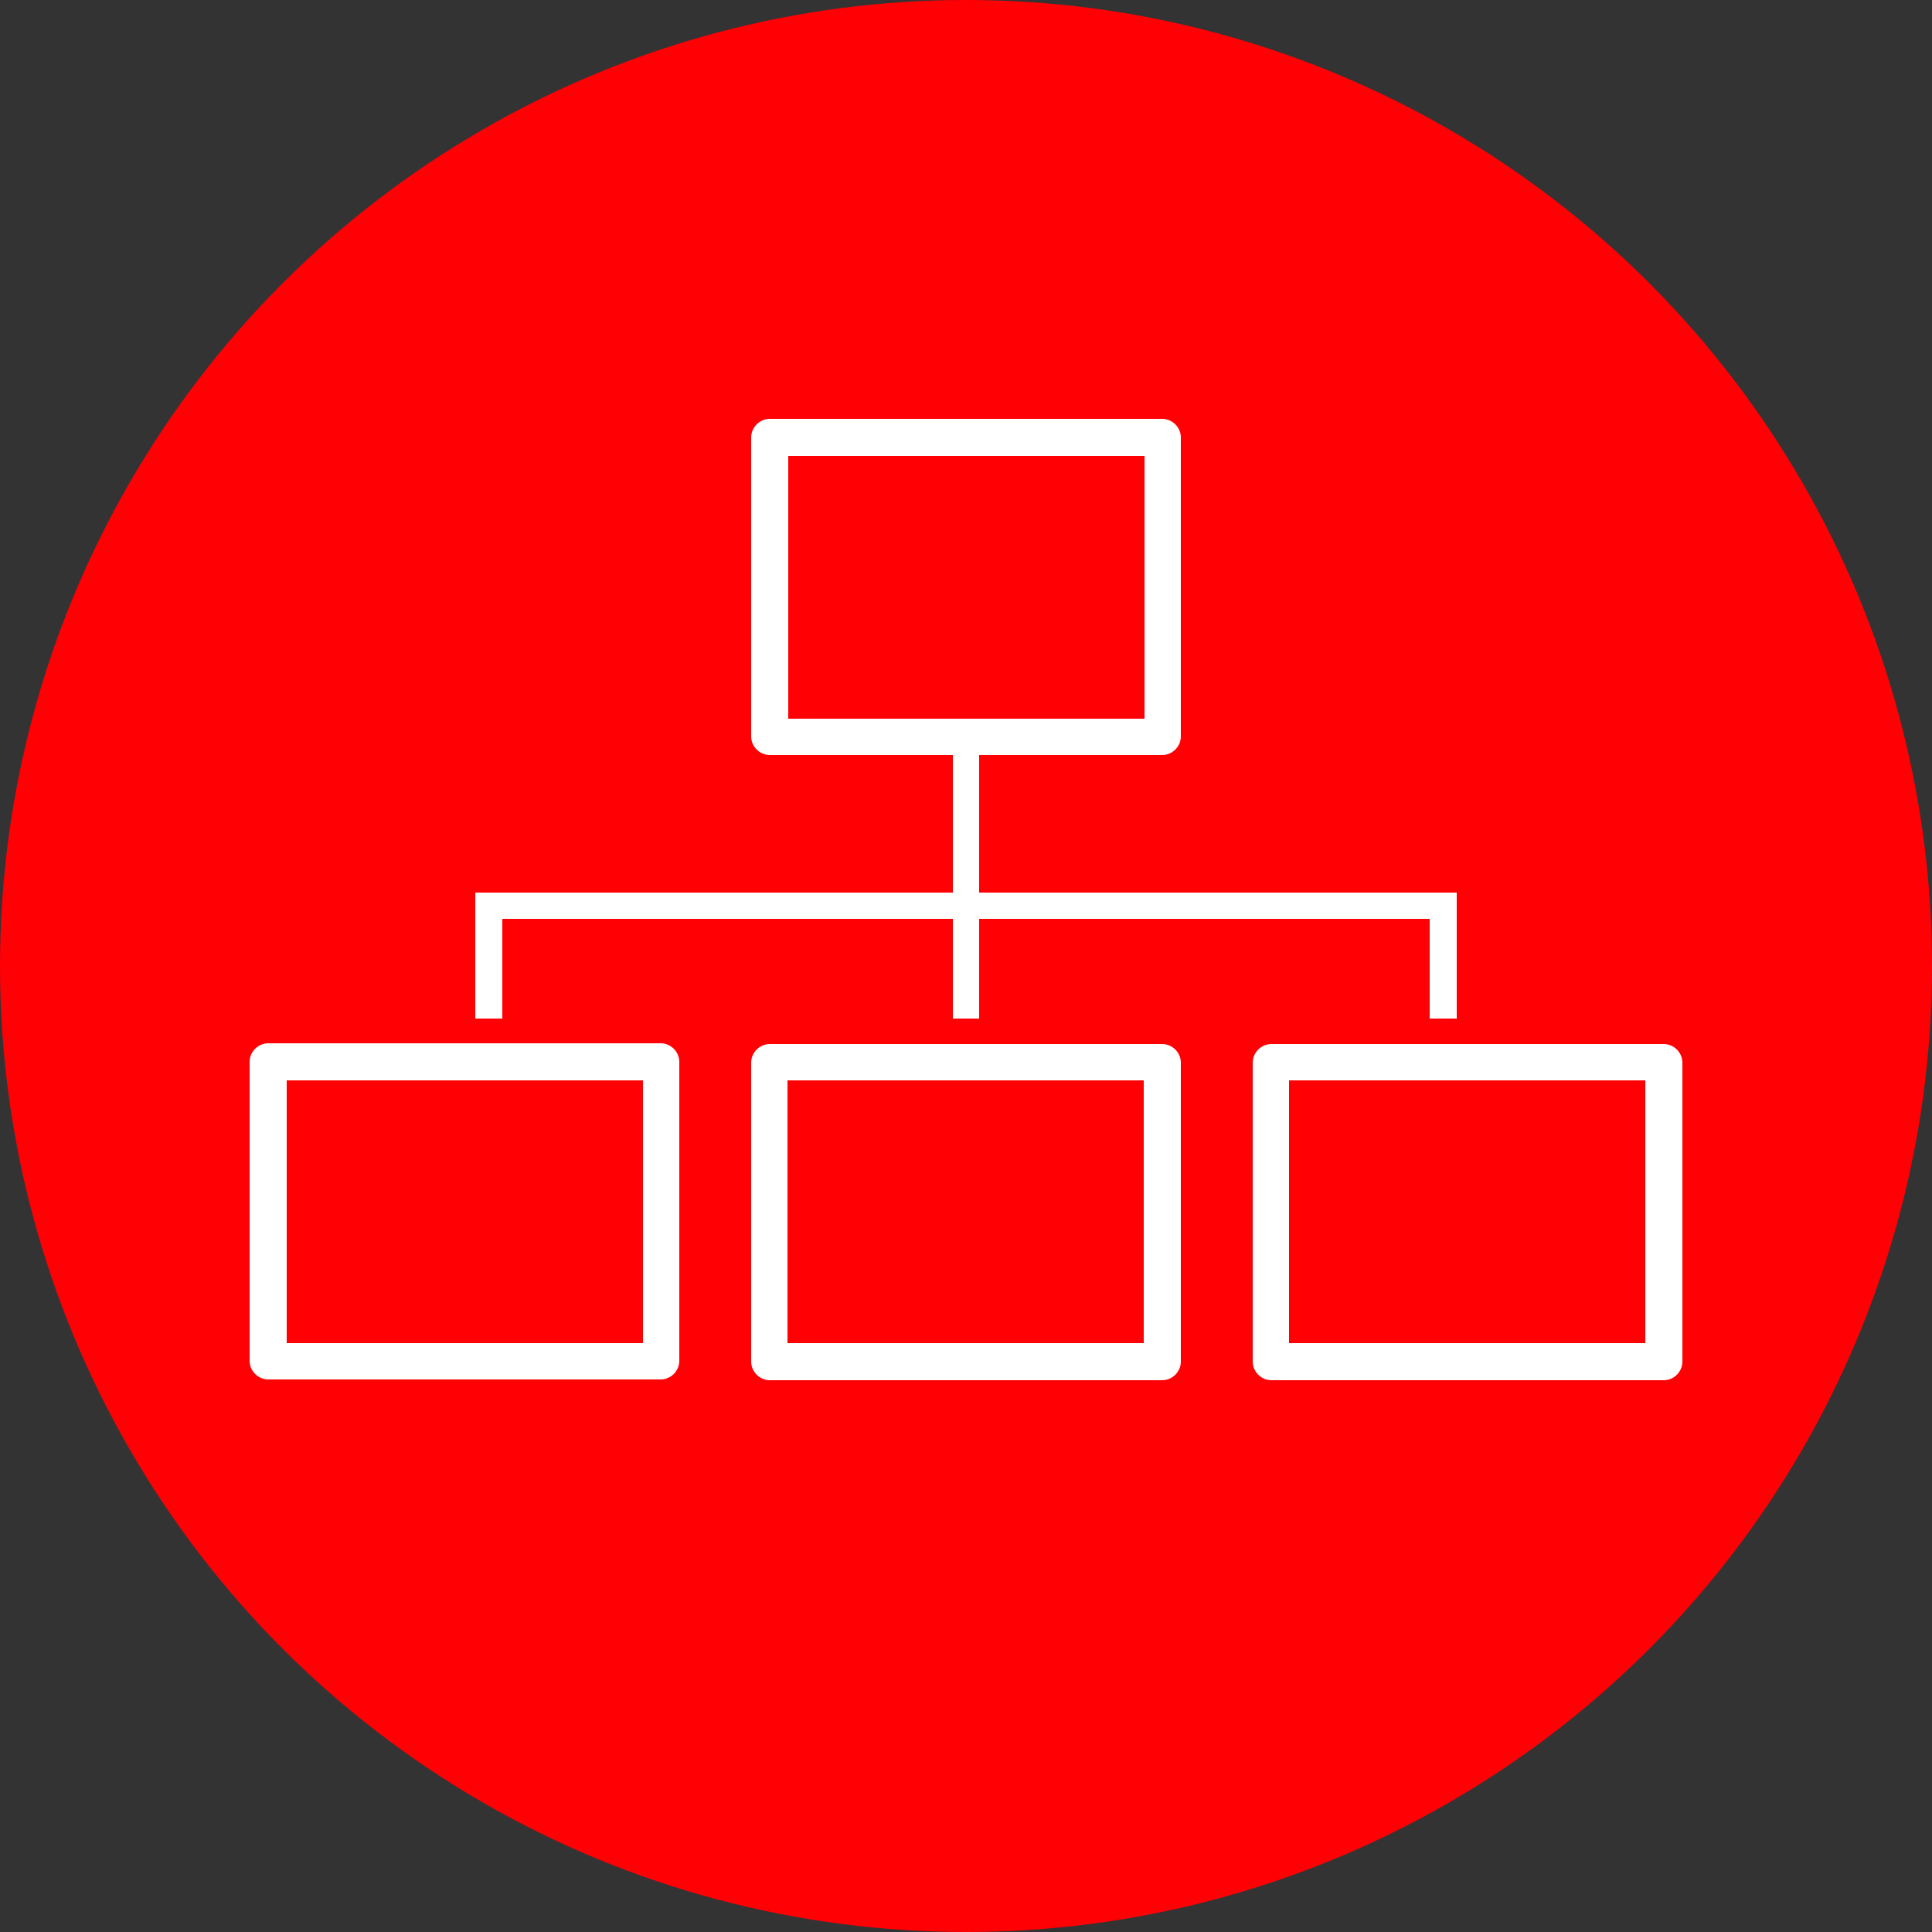
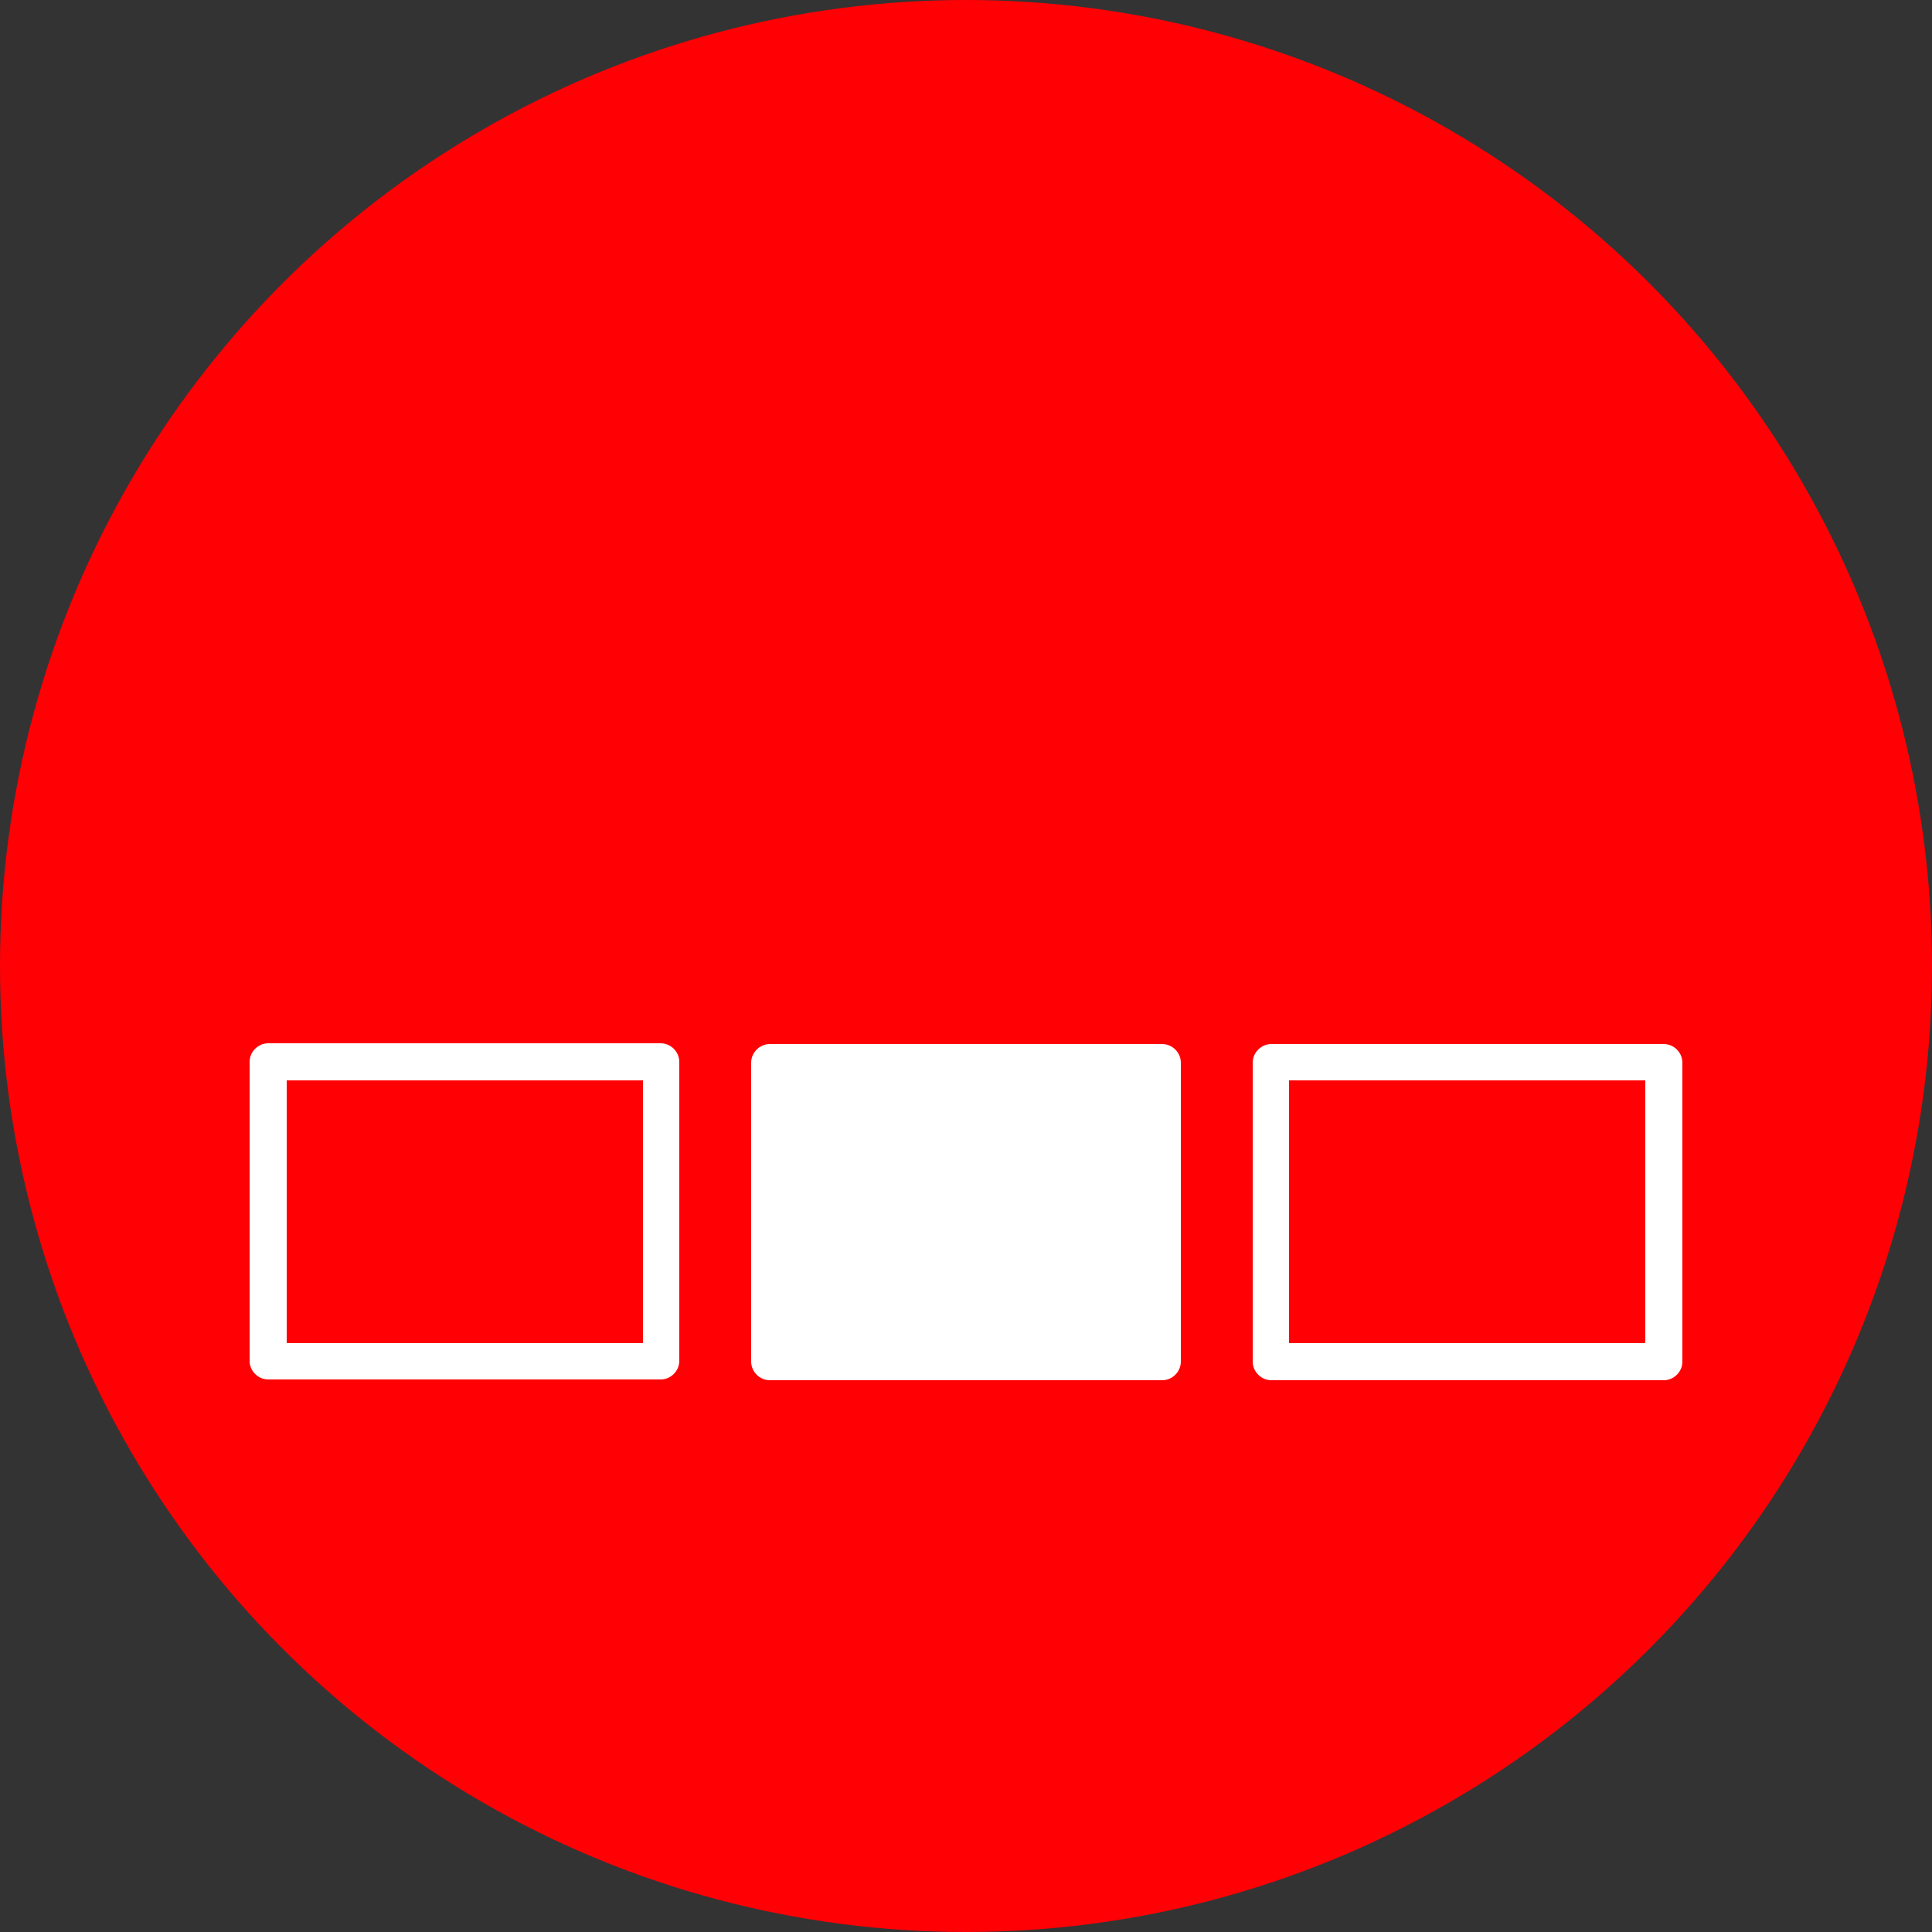
<svg xmlns="http://www.w3.org/2000/svg" id="Capa_1" version="1.1" viewBox="0 0 250 250">
  <rect x="0" y="0" width="250" height="250" fill="#333333" stroke="none" />
  <defs>
    <style>
      .st0 {
        fill: #ff0005;
      }

      .st1 {
        fill: #fff;
      }
    </style>
  </defs>
  <circle class="st0" cx="125" cy="125" r="125" />
  <g>
-     <path class="st1" d="M126.7,97.7h0c0,0,23.7,0,23.7,0,1.3,0,2.4-1.1,2.4-2.4v-38.7c0-1.3-1.1-2.4-2.4-2.4h-50.8c-1.3,0-2.4,1.1-2.4,2.4v38.7c0,1.3,1.1,2.4,2.4,2.4h23.7c0,0,3.4,0,3.4,0ZM102,93v-34h46.1v34h-46.1Z" />
    <path class="st1" d="M87.9,176.1v-38.7c0-1.3-1.1-2.4-2.4-2.4h-50.8c-1.3,0-2.4,1.1-2.4,2.4v38.7c0,1.3,1.1,2.4,2.4,2.4h50.8c1.3,0,2.4-1.1,2.4-2.4ZM83.2,173.8h-46.1v-34h46.1v34Z" />
-     <path class="st1" d="M99.6,135.1c-1.3,0-2.4,1.1-2.4,2.4v38.7c0,1.3,1.1,2.4,2.4,2.4h50.8c1.3,0,2.4-1.1,2.4-2.4v-38.7c0-1.3-1.1-2.4-2.4-2.4h-50.8ZM148,173.8h-46.1v-34h46.1v34Z" />
+     <path class="st1" d="M99.6,135.1c-1.3,0-2.4,1.1-2.4,2.4v38.7c0,1.3,1.1,2.4,2.4,2.4h50.8c1.3,0,2.4-1.1,2.4-2.4v-38.7c0-1.3-1.1-2.4-2.4-2.4h-50.8ZM148,173.8h-46.1h46.1v34Z" />
    <path class="st1" d="M164.5,135.1c-1.3,0-2.4,1.1-2.4,2.4v38.7c0,1.3,1.1,2.4,2.4,2.4h50.8c1.3,0,2.4-1.1,2.4-2.4v-38.7c0-1.3-1.1-2.4-2.4-2.4h-50.8ZM212.9,173.8h-46.1v-34h46.1v34Z" />
-     <polygon class="st1" points="61.5 131.8 65 131.8 65 118.9 123.3 118.9 123.3 131.8 126.7 131.8 126.7 118.9 185 118.9 185 131.8 188.5 131.8 188.5 115.5 126.7 115.5 126.7 97.7 126.7 97.7 123.3 97.7 123.3 97.7 123.3 115.5 61.5 115.5 61.5 131.8" />
  </g>
</svg>